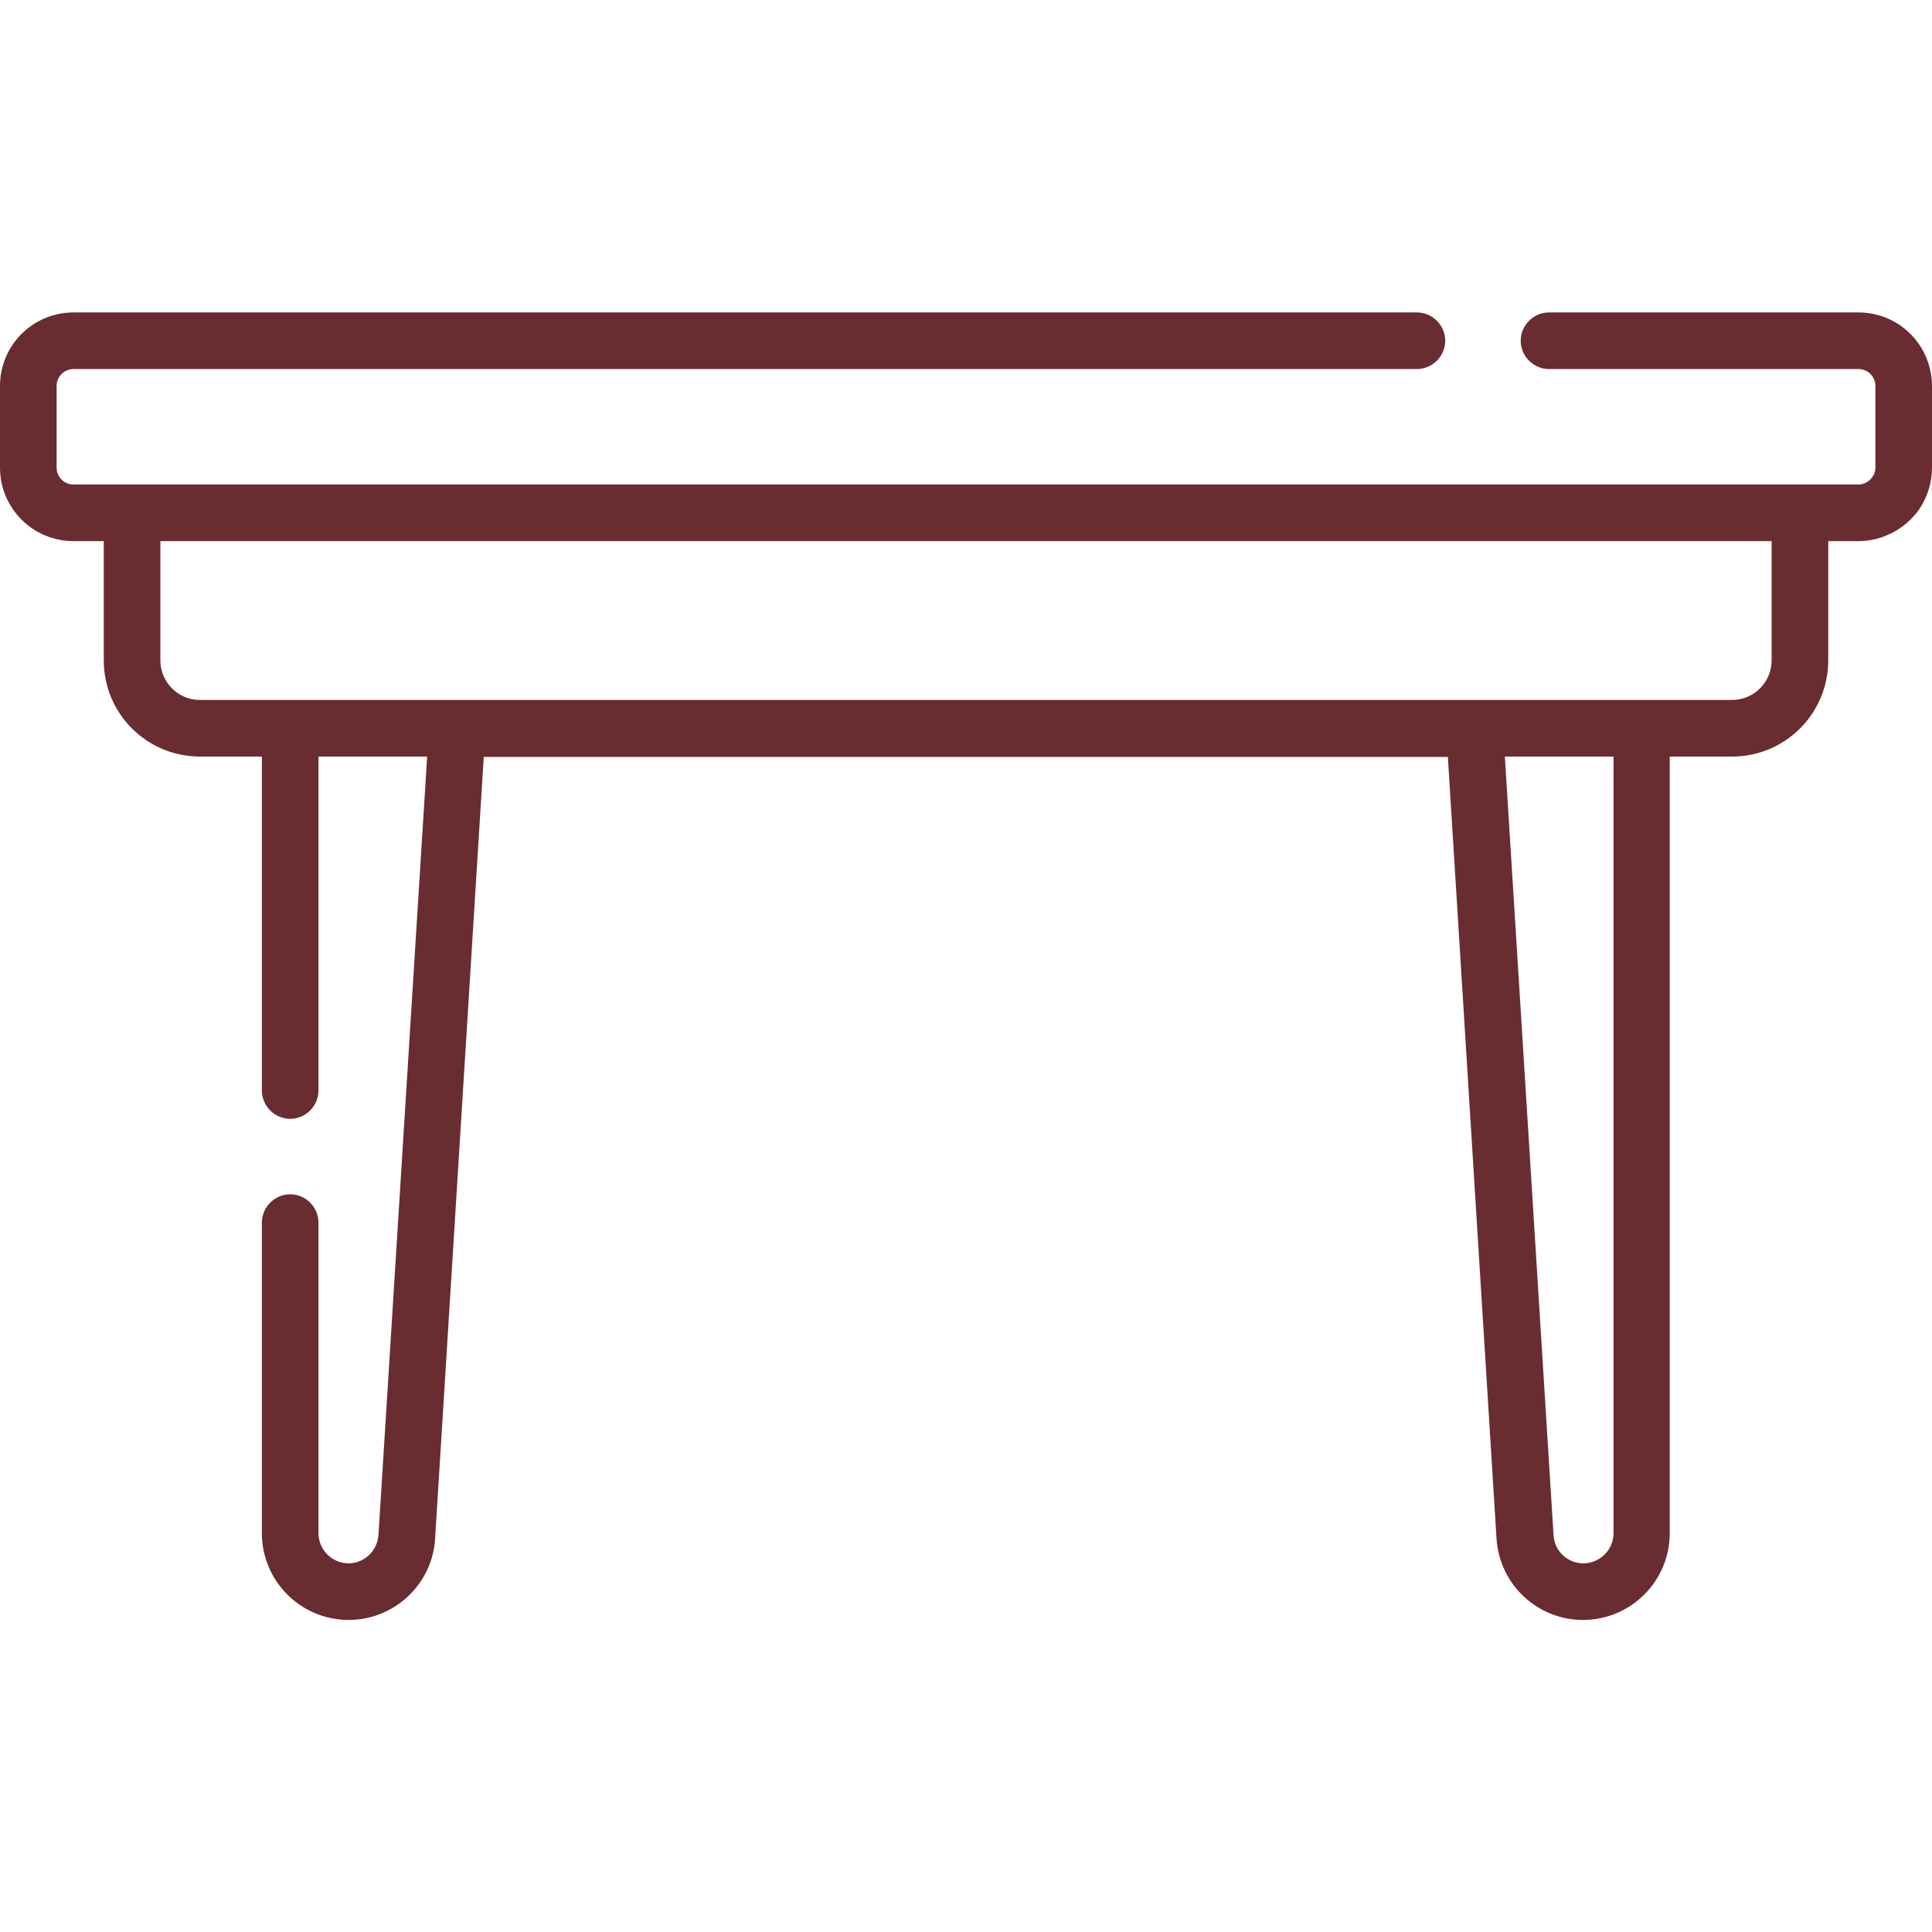
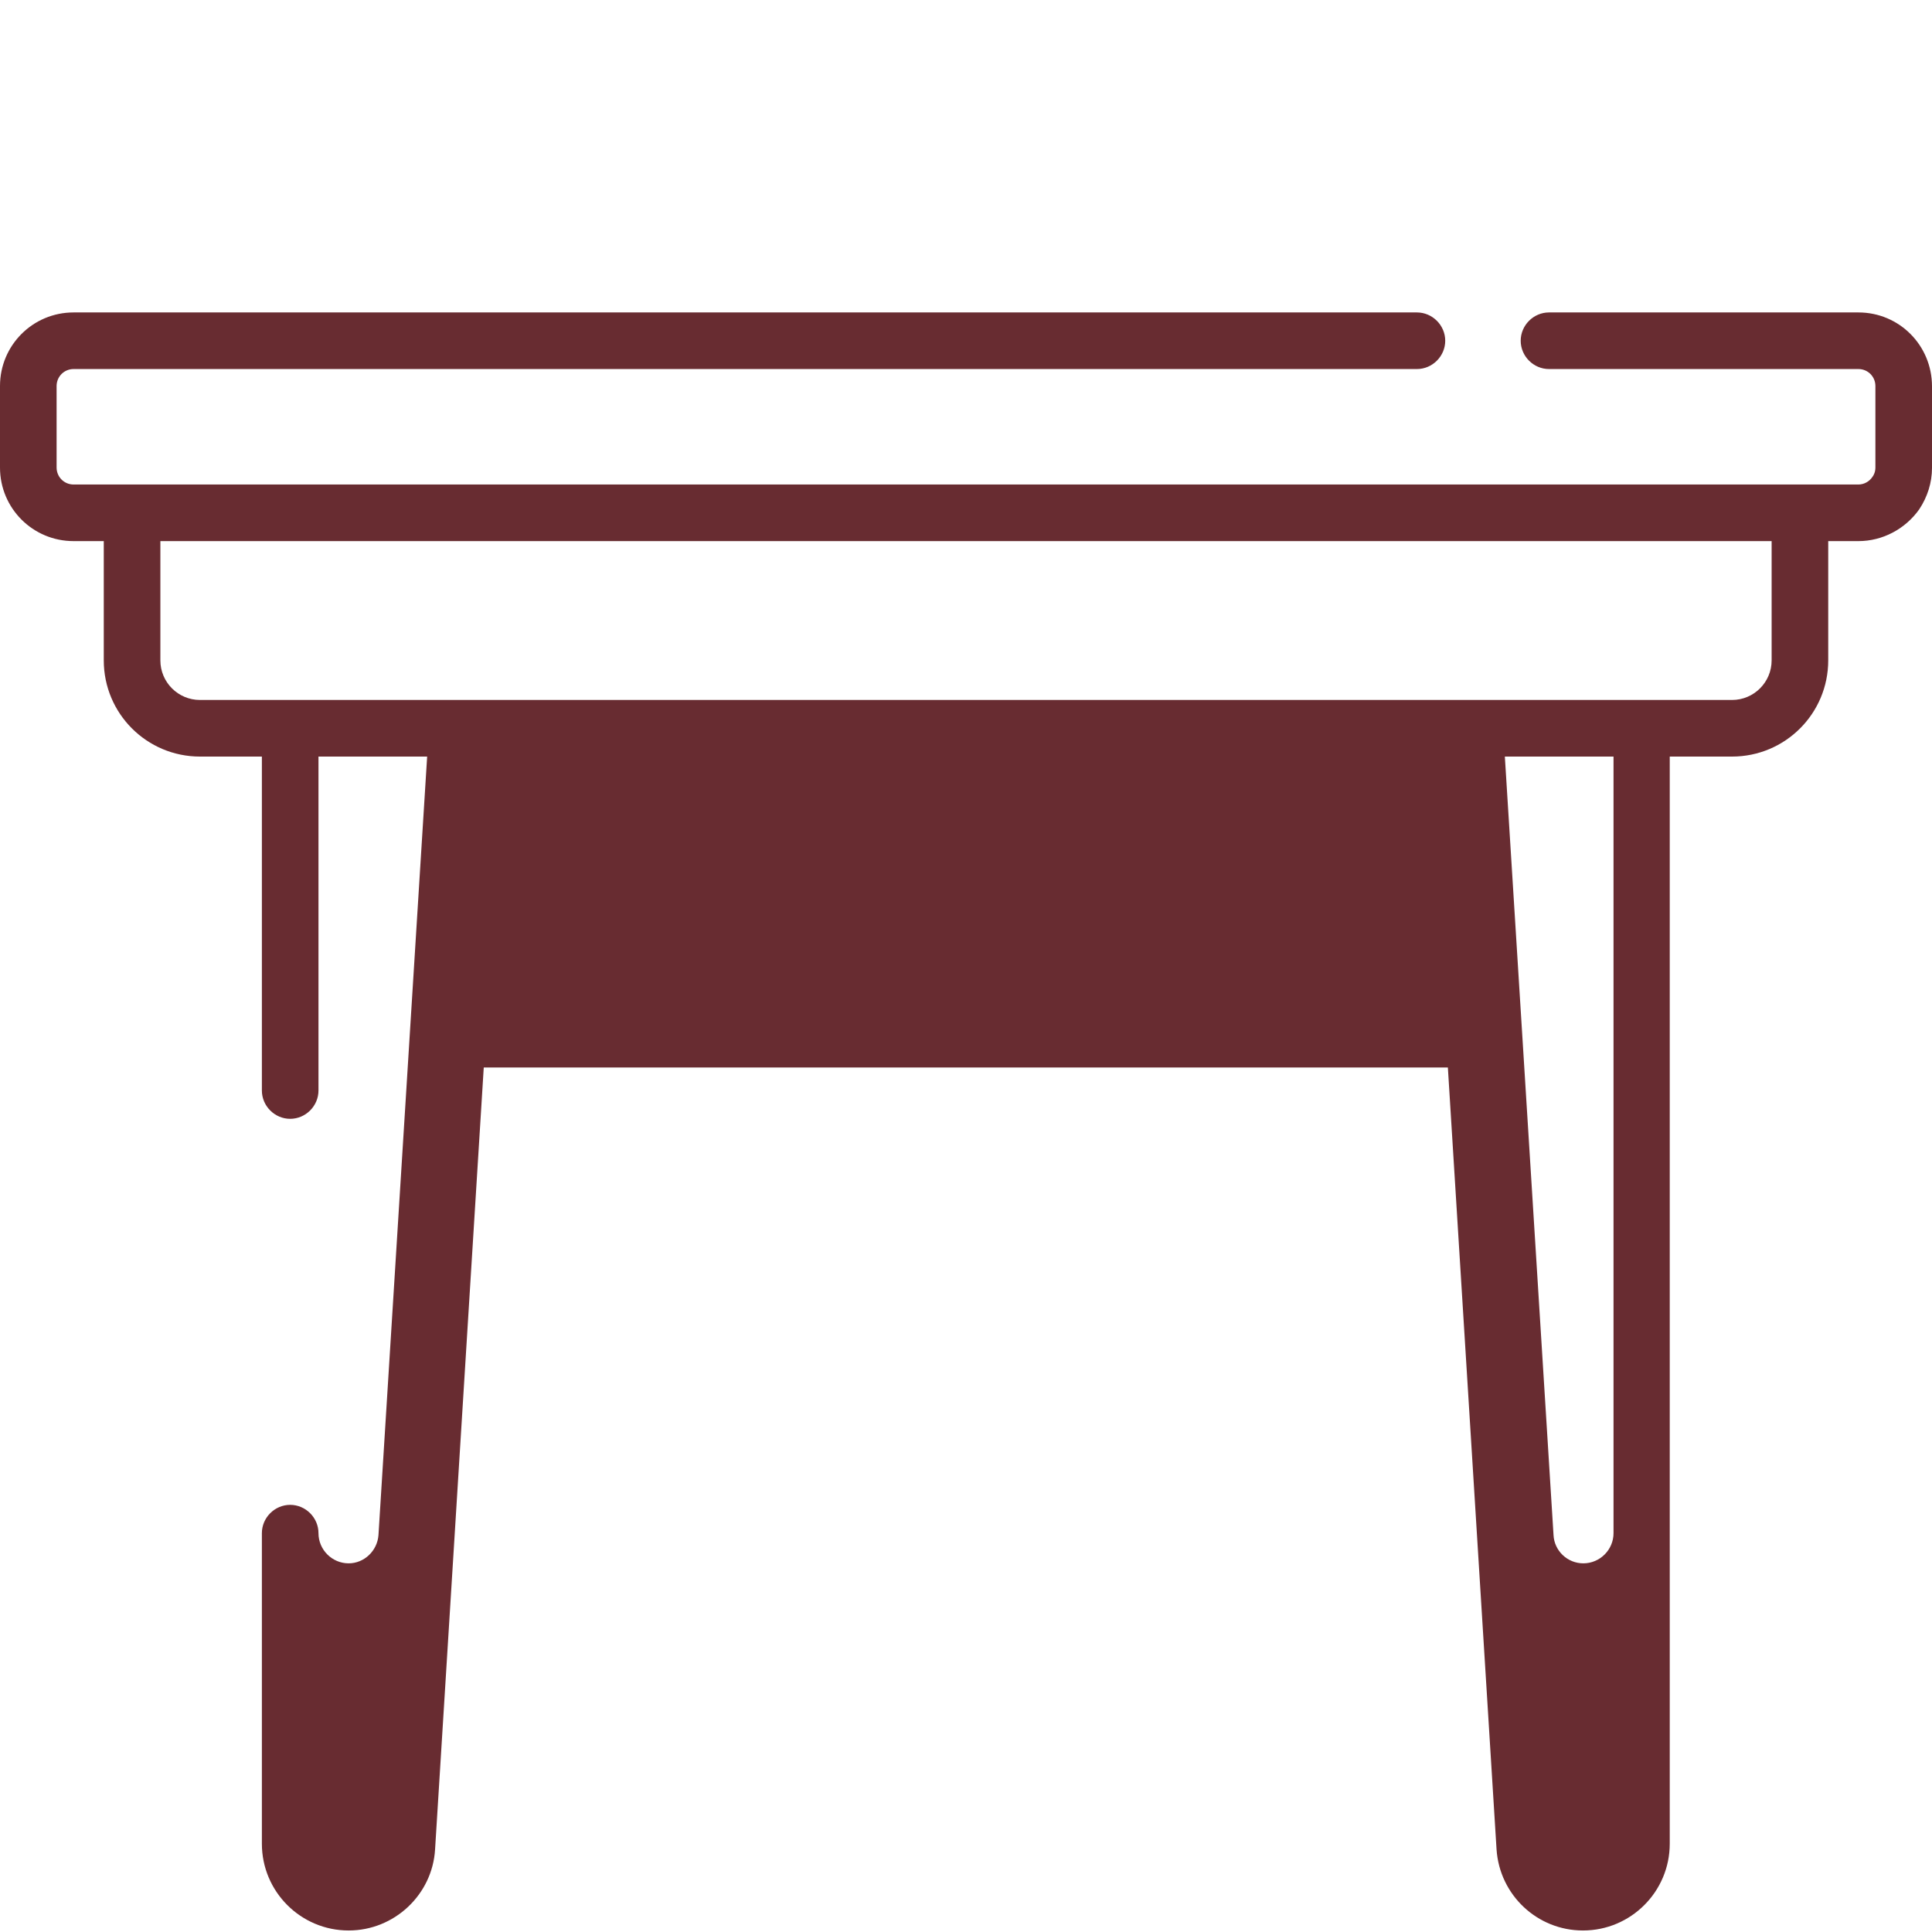
<svg xmlns="http://www.w3.org/2000/svg" version="1.1" id="Capa_1" x="0px" y="0px" viewBox="0 0 512 512" style="enable-background:new 0 0 512 512;" xml:space="preserve">
  <style type="text/css"> .st0{fill:#682C31;} </style>
  <g>
-     <path class="st0" d="M492.5,82.8h-82c-4.1,0-7.5,3.4-7.5,7.5s3.4,7.5,7.5,7.5h82c2.5,0,4.5,2,4.5,4.5v21.6c0,1.1-0.4,2-0.8,2.5 c0,0,0,0,0,0c-0.8,1.2-2.2,2-3.7,2c-4.5,0-468.5,0-473,0c-2.5,0-4.5-2-4.5-4.5v-21.6c0-2.5,2-4.5,4.5-4.5h356 c4.1,0,7.5-3.4,7.5-7.5s-3.4-7.5-7.5-7.5h-356C8.7,82.8,0,91.5,0,102.3v21.6c0,10.8,8.7,19.5,19.5,19.5h8V175 c0,14.1,11.4,25.5,25.5,25.5h16.4V289c0,4.1,3.4,7.5,7.5,7.5s7.5-3.4,7.5-7.5v-88.5h28.8l-12.9,206.3c-0.3,4.2-3.8,7.5-7.9,7.5 c-4.4,0-8-3.6-8-8V324c0-4.1-3.4-7.5-7.5-7.5s-7.5,3.4-7.5,7.5v82.3c0,12.7,10.3,23,23,23c12.1,0,22.2-9.5,22.9-21.5l12.9-207.2 h255.5l12.9,207.2c0.8,12.1,10.8,21.5,22.9,21.5c12.7,0,23-10.3,23-23V200.5H459c14.1,0,25.5-11.4,25.5-25.5v-31.6h8 c6.4,0,12.4-3.2,16.1-8.4c0,0,0,0,0,0c2.2-3.3,3.4-7.1,3.4-11v-21.6C512,91.5,503.3,82.8,492.5,82.8L492.5,82.8z M427.6,406.3 c0,4.4-3.6,8-8,8c-4.2,0-7.7-3.3-7.9-7.5l-12.9-206.3h28.8L427.6,406.3z M469.5,175c0,5.8-4.7,10.5-10.5,10.5c-6.3,0-395.8,0-406,0 c-5.8,0-10.5-4.7-10.5-10.5v-31.6h427V175z" />
+     <path class="st0" d="M492.5,82.8h-82c-4.1,0-7.5,3.4-7.5,7.5s3.4,7.5,7.5,7.5h82c2.5,0,4.5,2,4.5,4.5v21.6c0,1.1-0.4,2-0.8,2.5 c0,0,0,0,0,0c-0.8,1.2-2.2,2-3.7,2c-4.5,0-468.5,0-473,0c-2.5,0-4.5-2-4.5-4.5v-21.6c0-2.5,2-4.5,4.5-4.5h356 c4.1,0,7.5-3.4,7.5-7.5s-3.4-7.5-7.5-7.5h-356C8.7,82.8,0,91.5,0,102.3v21.6c0,10.8,8.7,19.5,19.5,19.5h8V175 c0,14.1,11.4,25.5,25.5,25.5h16.4V289c0,4.1,3.4,7.5,7.5,7.5s7.5-3.4,7.5-7.5v-88.5h28.8l-12.9,206.3c-0.3,4.2-3.8,7.5-7.9,7.5 c-4.4,0-8-3.6-8-8c0-4.1-3.4-7.5-7.5-7.5s-7.5,3.4-7.5,7.5v82.3c0,12.7,10.3,23,23,23c12.1,0,22.2-9.5,22.9-21.5l12.9-207.2 h255.5l12.9,207.2c0.8,12.1,10.8,21.5,22.9,21.5c12.7,0,23-10.3,23-23V200.5H459c14.1,0,25.5-11.4,25.5-25.5v-31.6h8 c6.4,0,12.4-3.2,16.1-8.4c0,0,0,0,0,0c2.2-3.3,3.4-7.1,3.4-11v-21.6C512,91.5,503.3,82.8,492.5,82.8L492.5,82.8z M427.6,406.3 c0,4.4-3.6,8-8,8c-4.2,0-7.7-3.3-7.9-7.5l-12.9-206.3h28.8L427.6,406.3z M469.5,175c0,5.8-4.7,10.5-10.5,10.5c-6.3,0-395.8,0-406,0 c-5.8,0-10.5-4.7-10.5-10.5v-31.6h427V175z" />
  </g>
</svg>